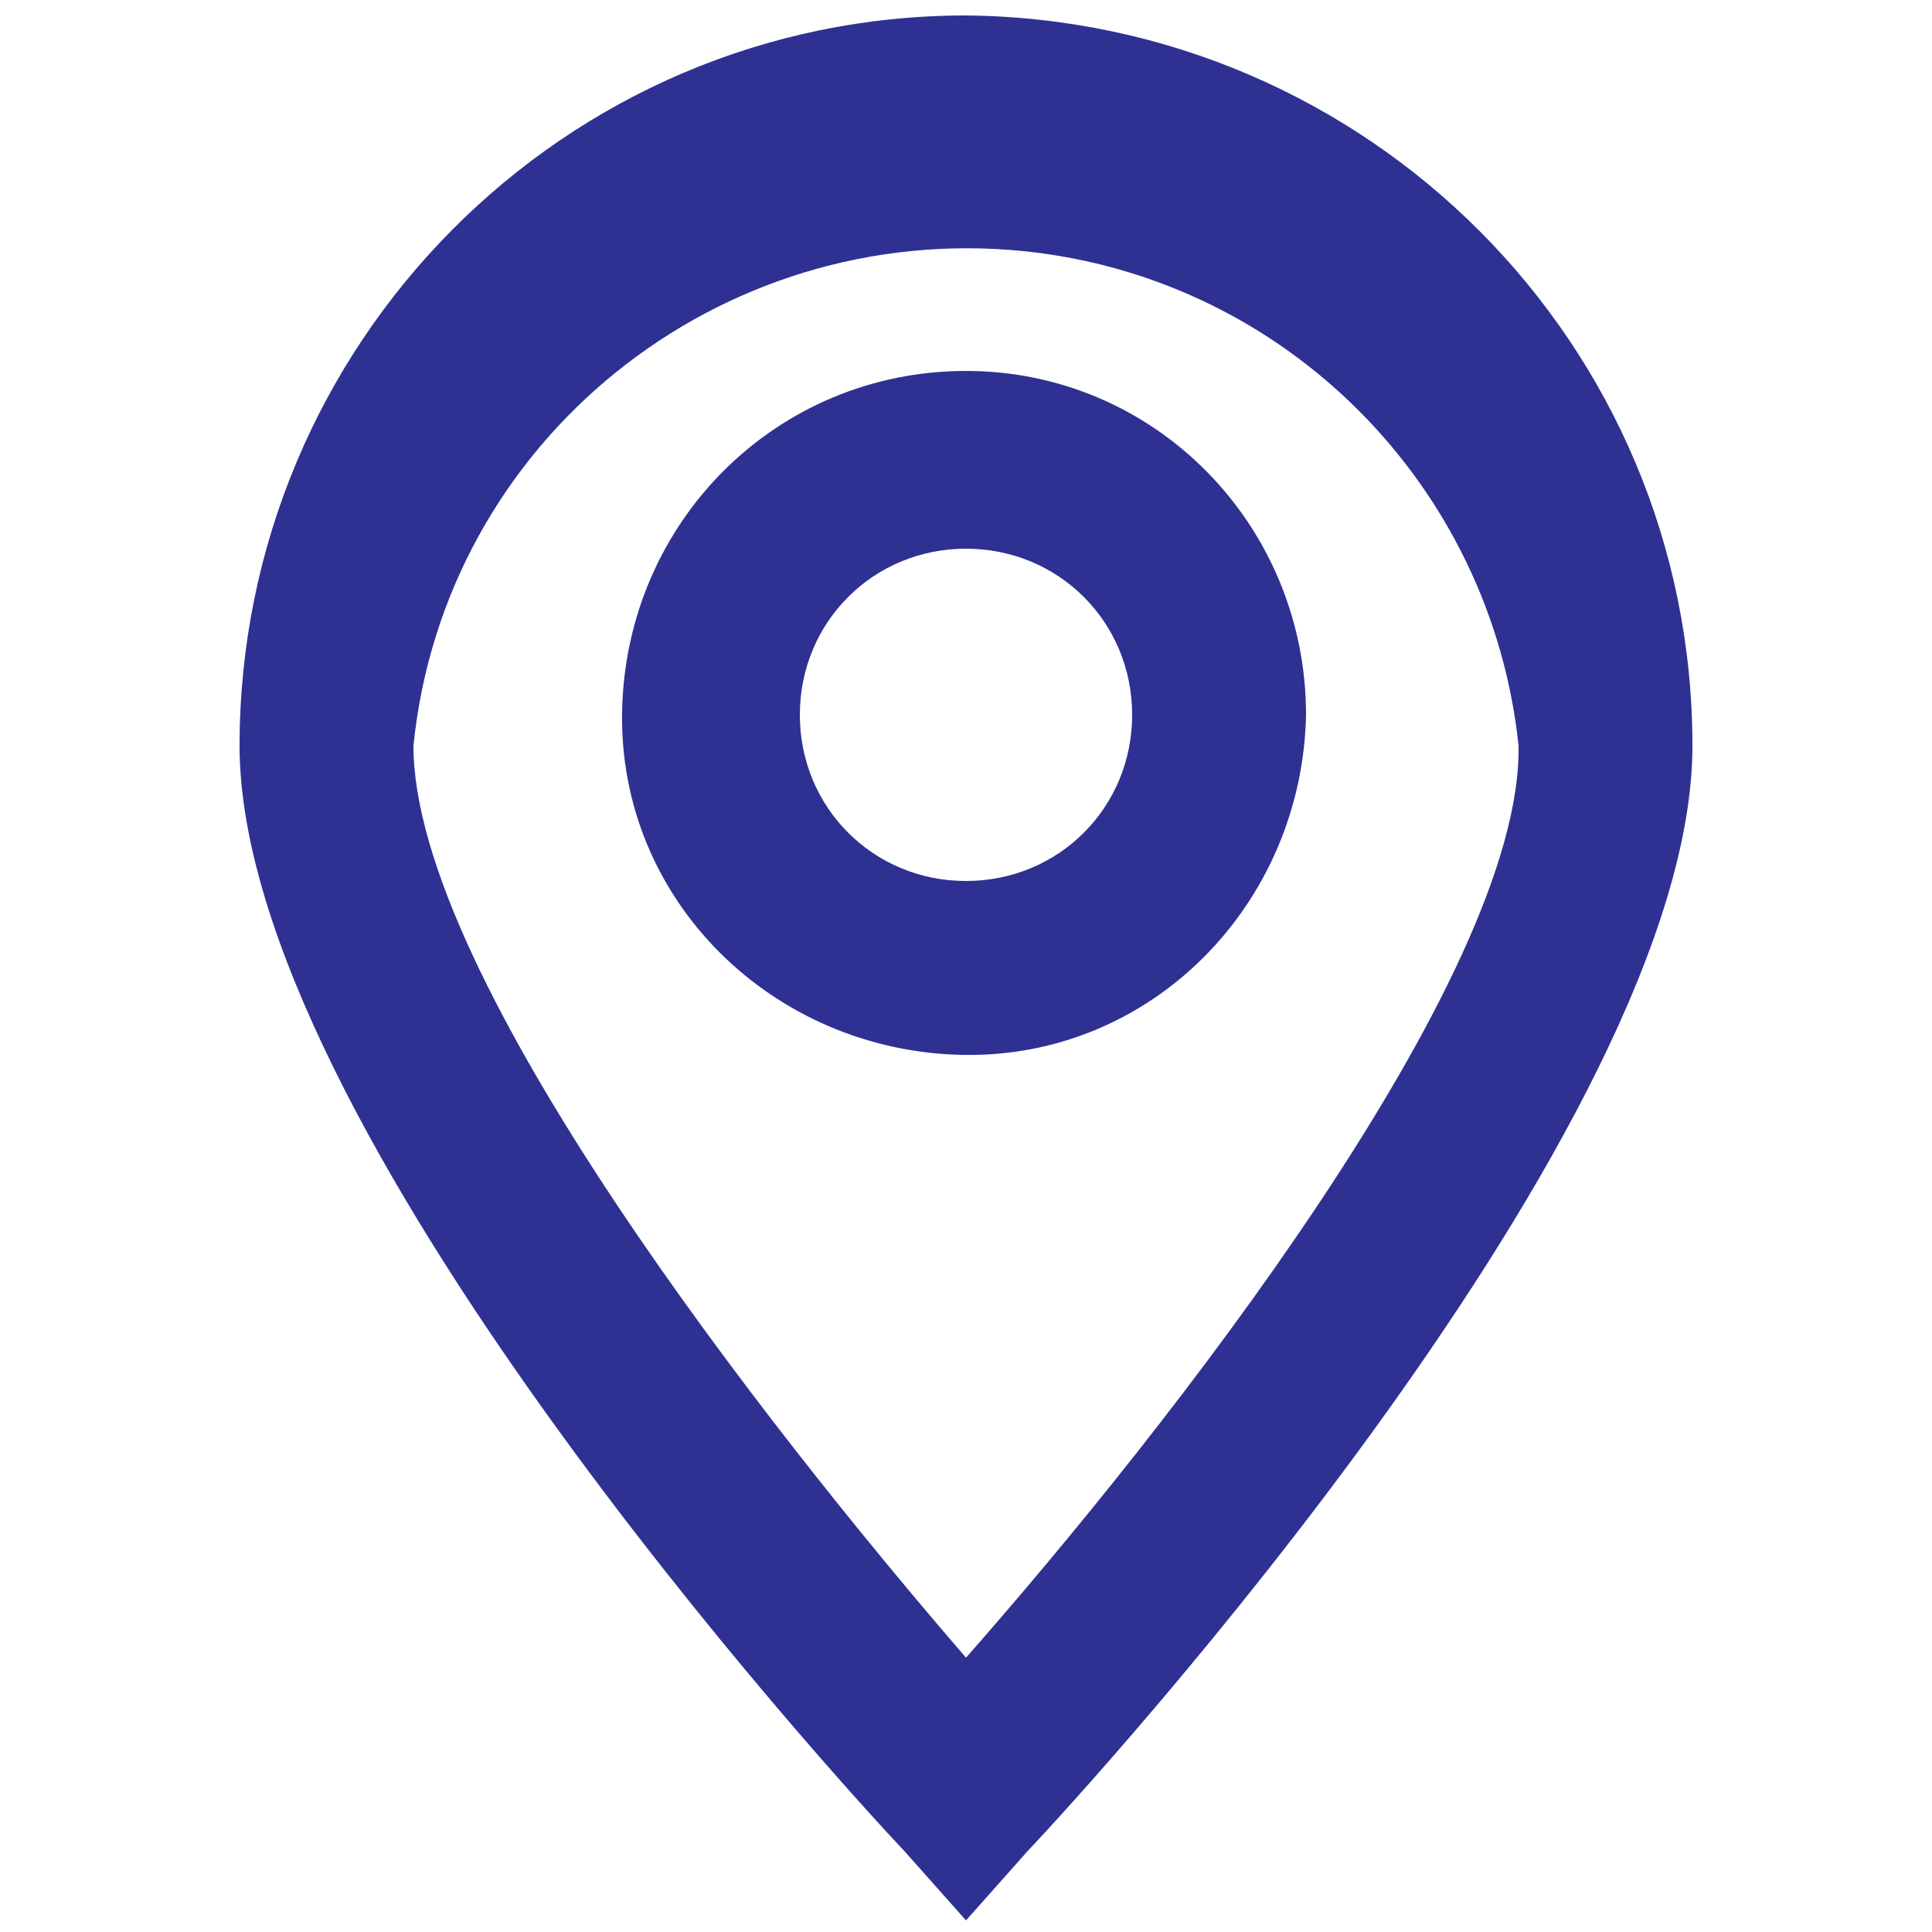
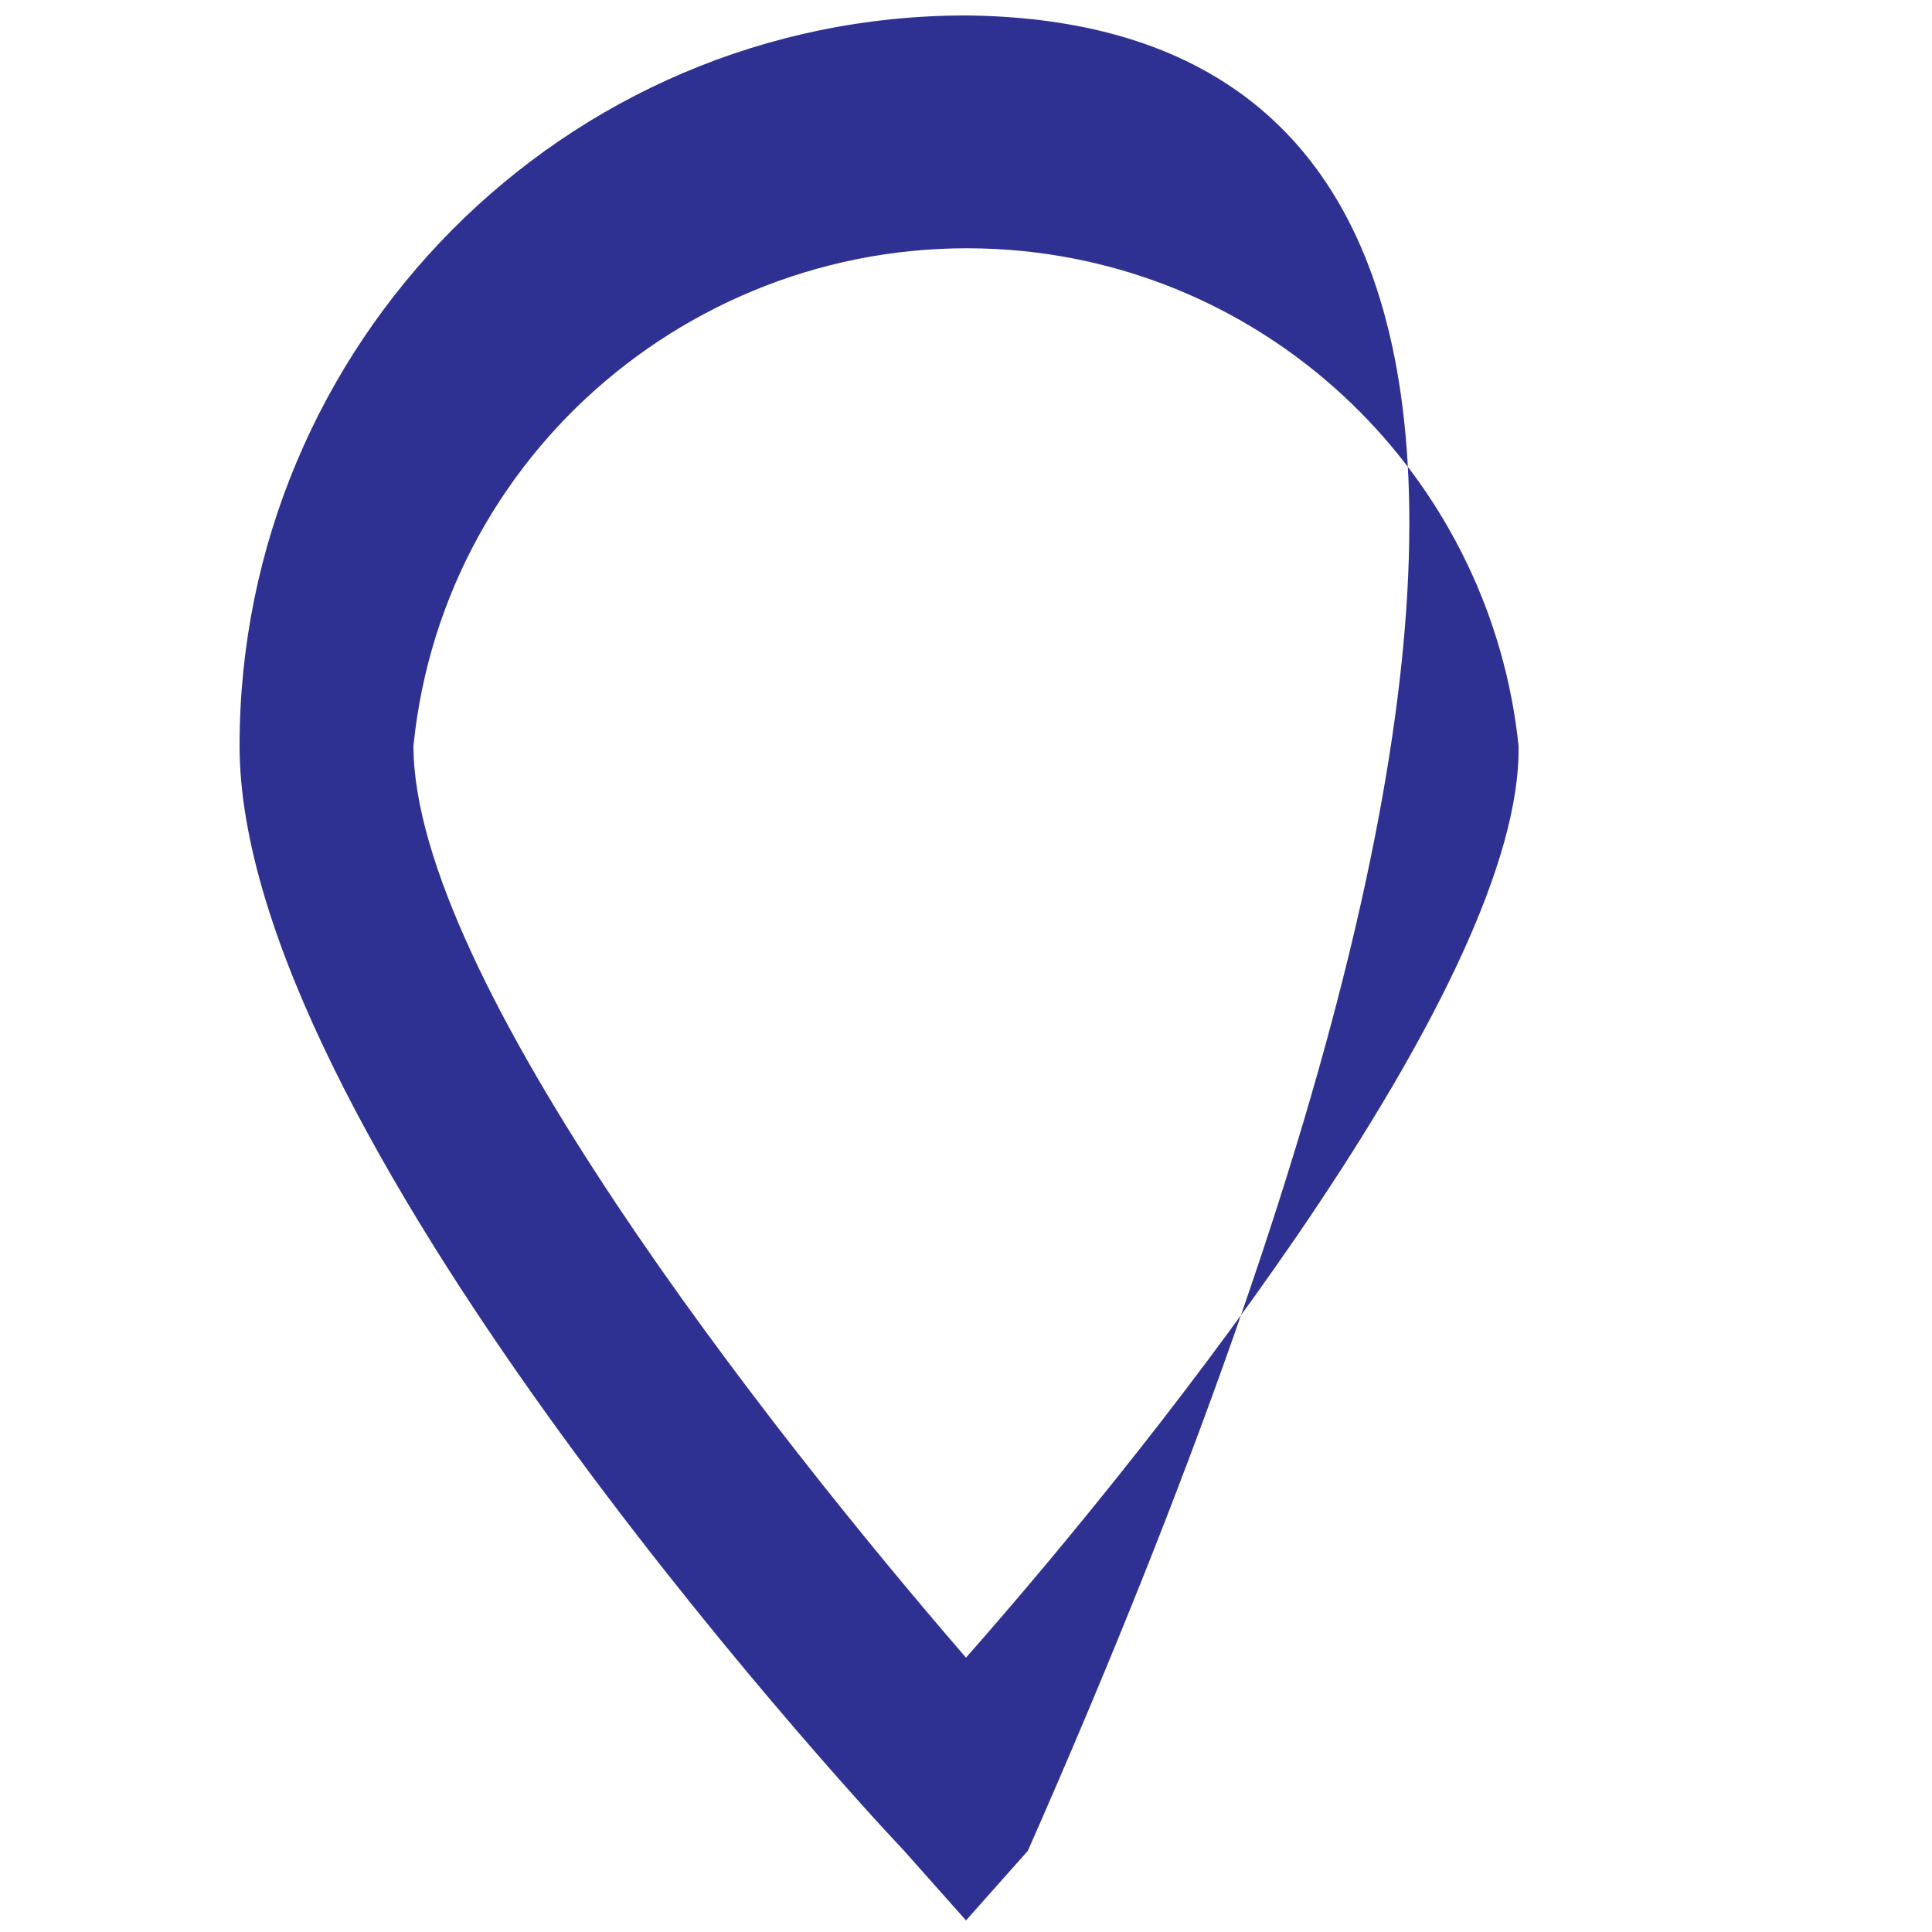
<svg xmlns="http://www.w3.org/2000/svg" version="1.1" id="Layer_1" x="0px" y="0px" viewBox="0 0 50 50" style="enable-background:new 0 0 50 50;" xml:space="preserve">
  <style type="text/css">
	.st0{fill:#2E3192;}
</style>
-   <path class="st0" d="M25,0.4C14.6,0.4,6.2,8.9,6.2,19.3c0,9.8,15.4,26.7,17.2,28.6l1.6,1.8l1.6-1.8c1.8-1.9,17.2-18.8,17.2-28.6  C43.8,8.9,35.4,0.5,25,0.4z M25,42.9C19.9,37,10.7,25.3,10.7,19.3c0.8-7.9,7.9-13.6,15.8-12.8c6.8,0.7,12.1,6.1,12.8,12.8  C39.4,25.3,30.2,37,25,42.9z" />
-   <path class="st0" d="M25,9.6c-4.9,0-8.8,3.9-8.9,8.8s3.9,8.8,8.8,8.9s8.8-3.9,8.9-8.8c0,0,0,0,0,0C33.8,13.6,29.9,9.6,25,9.6z   M25,22.8c-2.4,0-4.3-1.9-4.3-4.3c0-2.4,1.9-4.3,4.3-4.3c2.4,0,4.3,1.9,4.3,4.3c0,0,0,0,0,0C29.3,20.9,27.4,22.8,25,22.8z" />
+   <path class="st0" d="M25,0.4C14.6,0.4,6.2,8.9,6.2,19.3c0,9.8,15.4,26.7,17.2,28.6l1.6,1.8l1.6-1.8C43.8,8.9,35.4,0.5,25,0.4z M25,42.9C19.9,37,10.7,25.3,10.7,19.3c0.8-7.9,7.9-13.6,15.8-12.8c6.8,0.7,12.1,6.1,12.8,12.8  C39.4,25.3,30.2,37,25,42.9z" />
</svg>